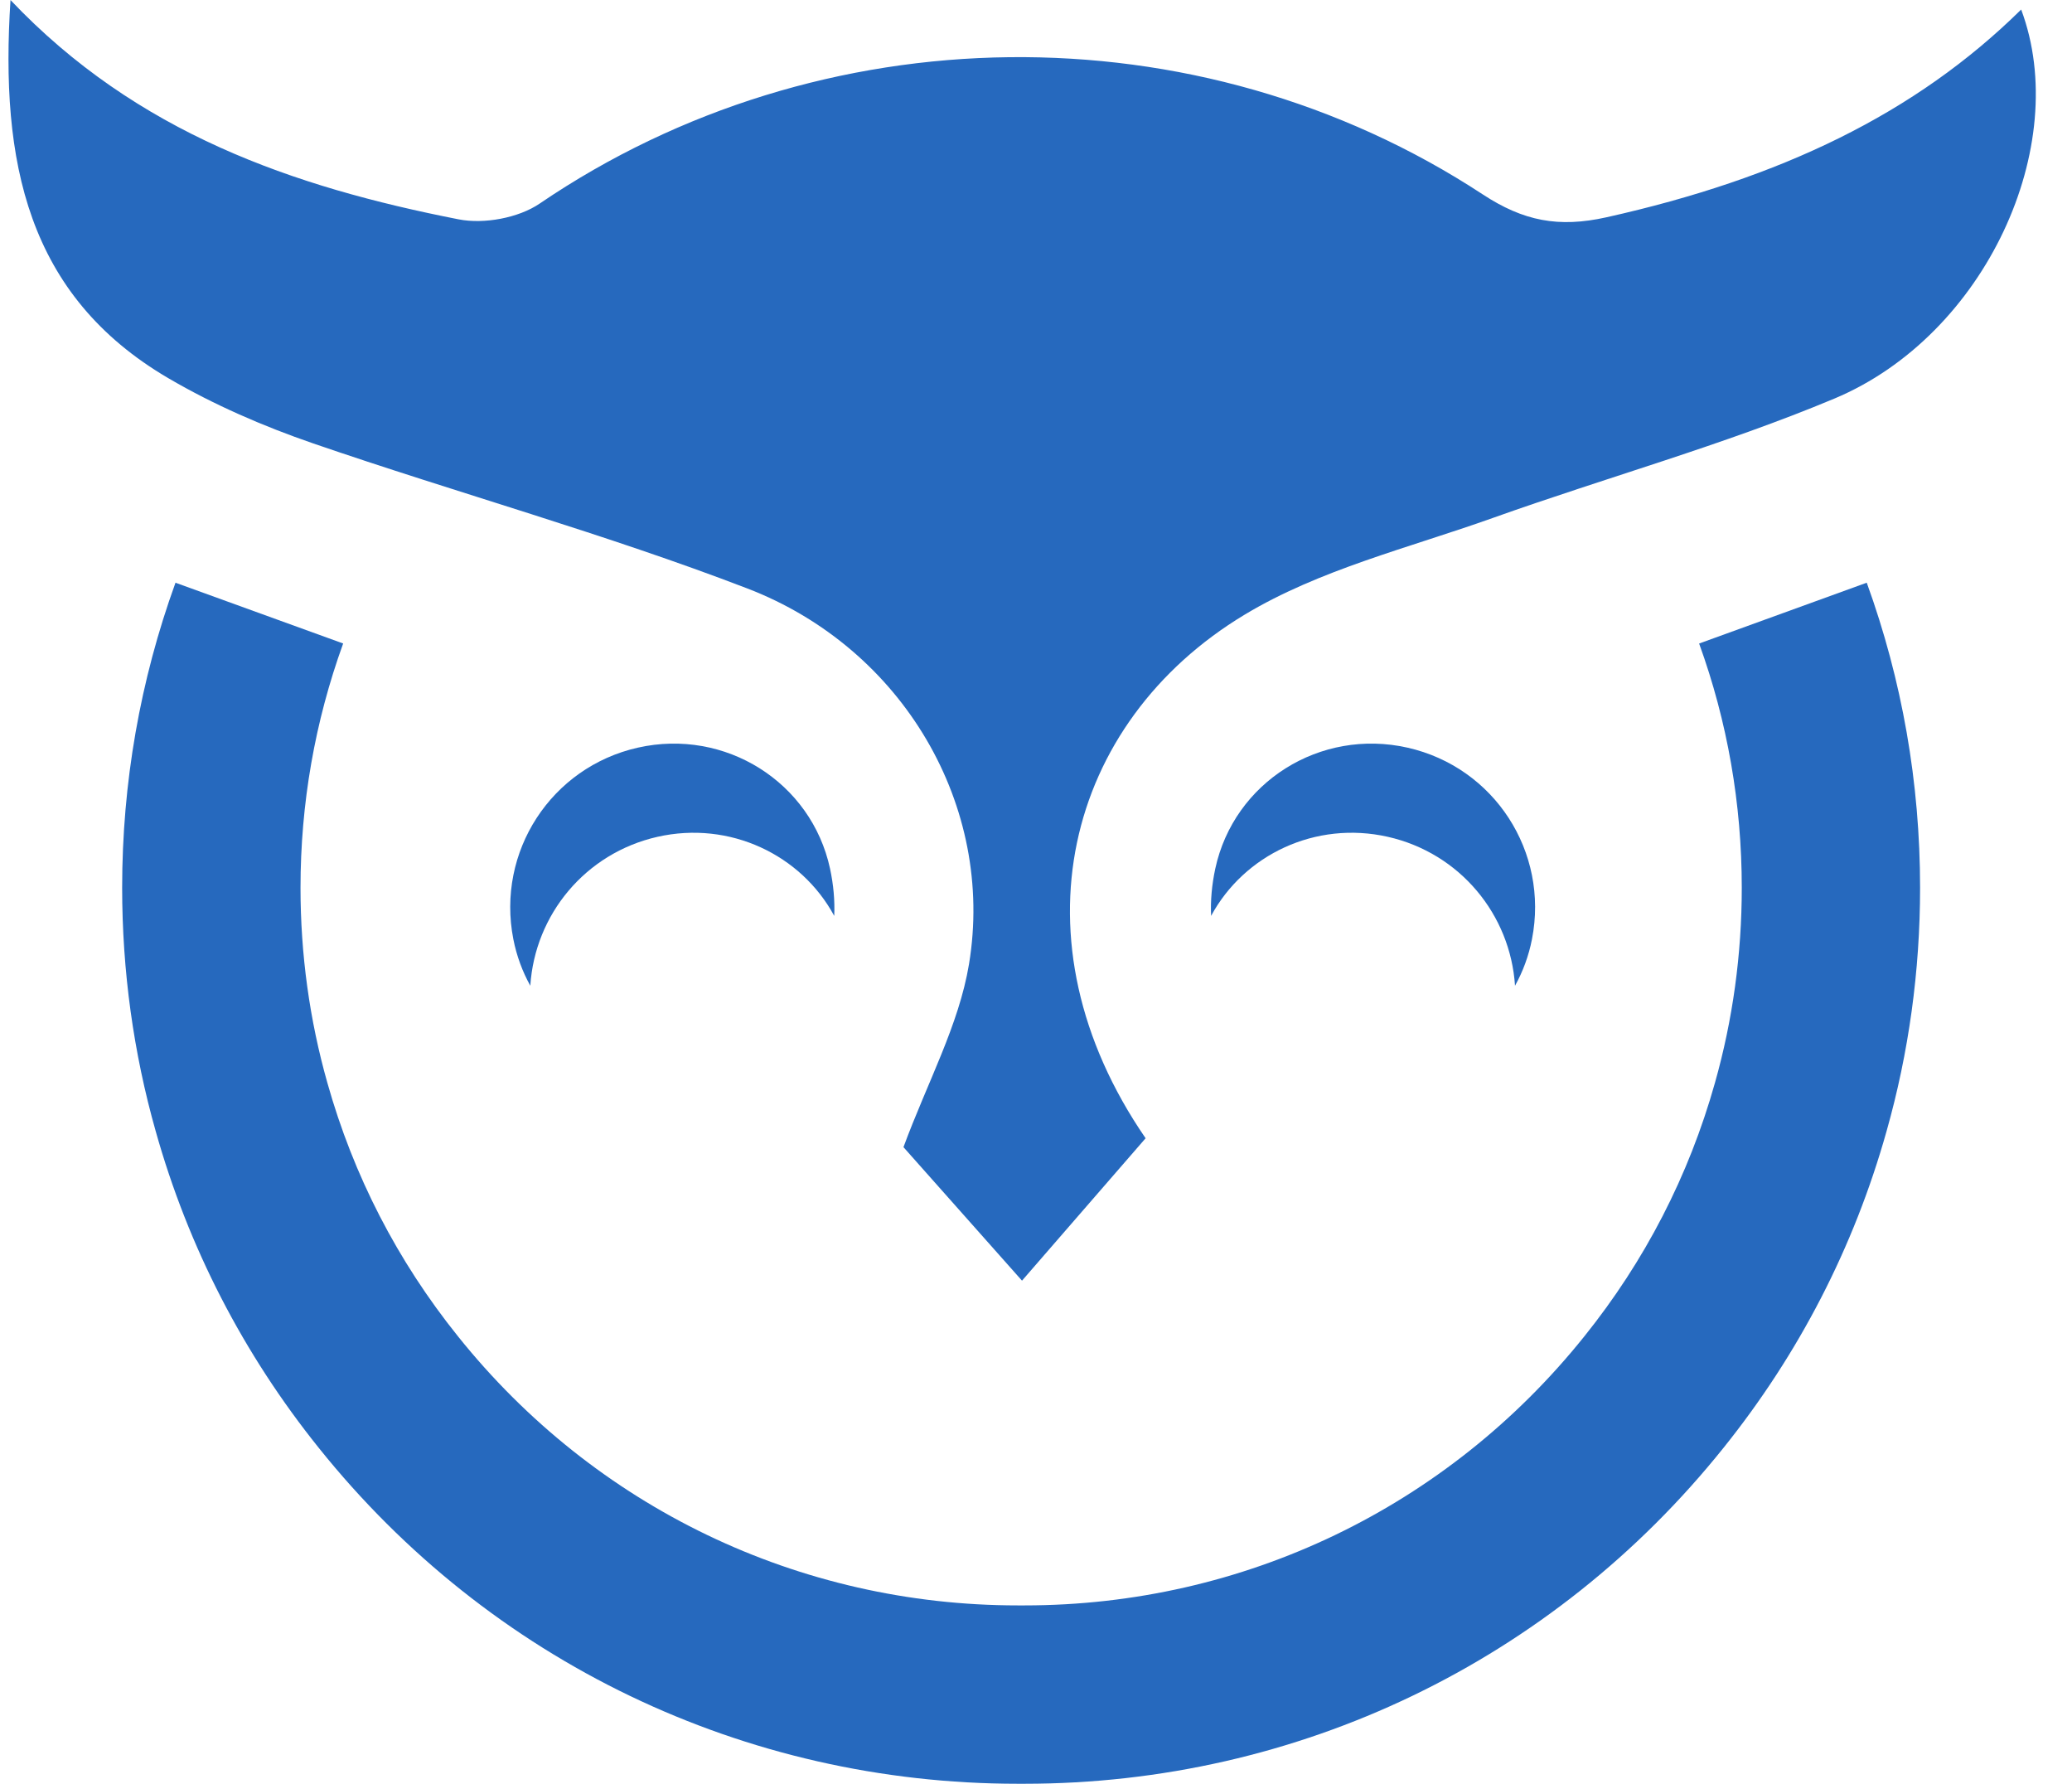
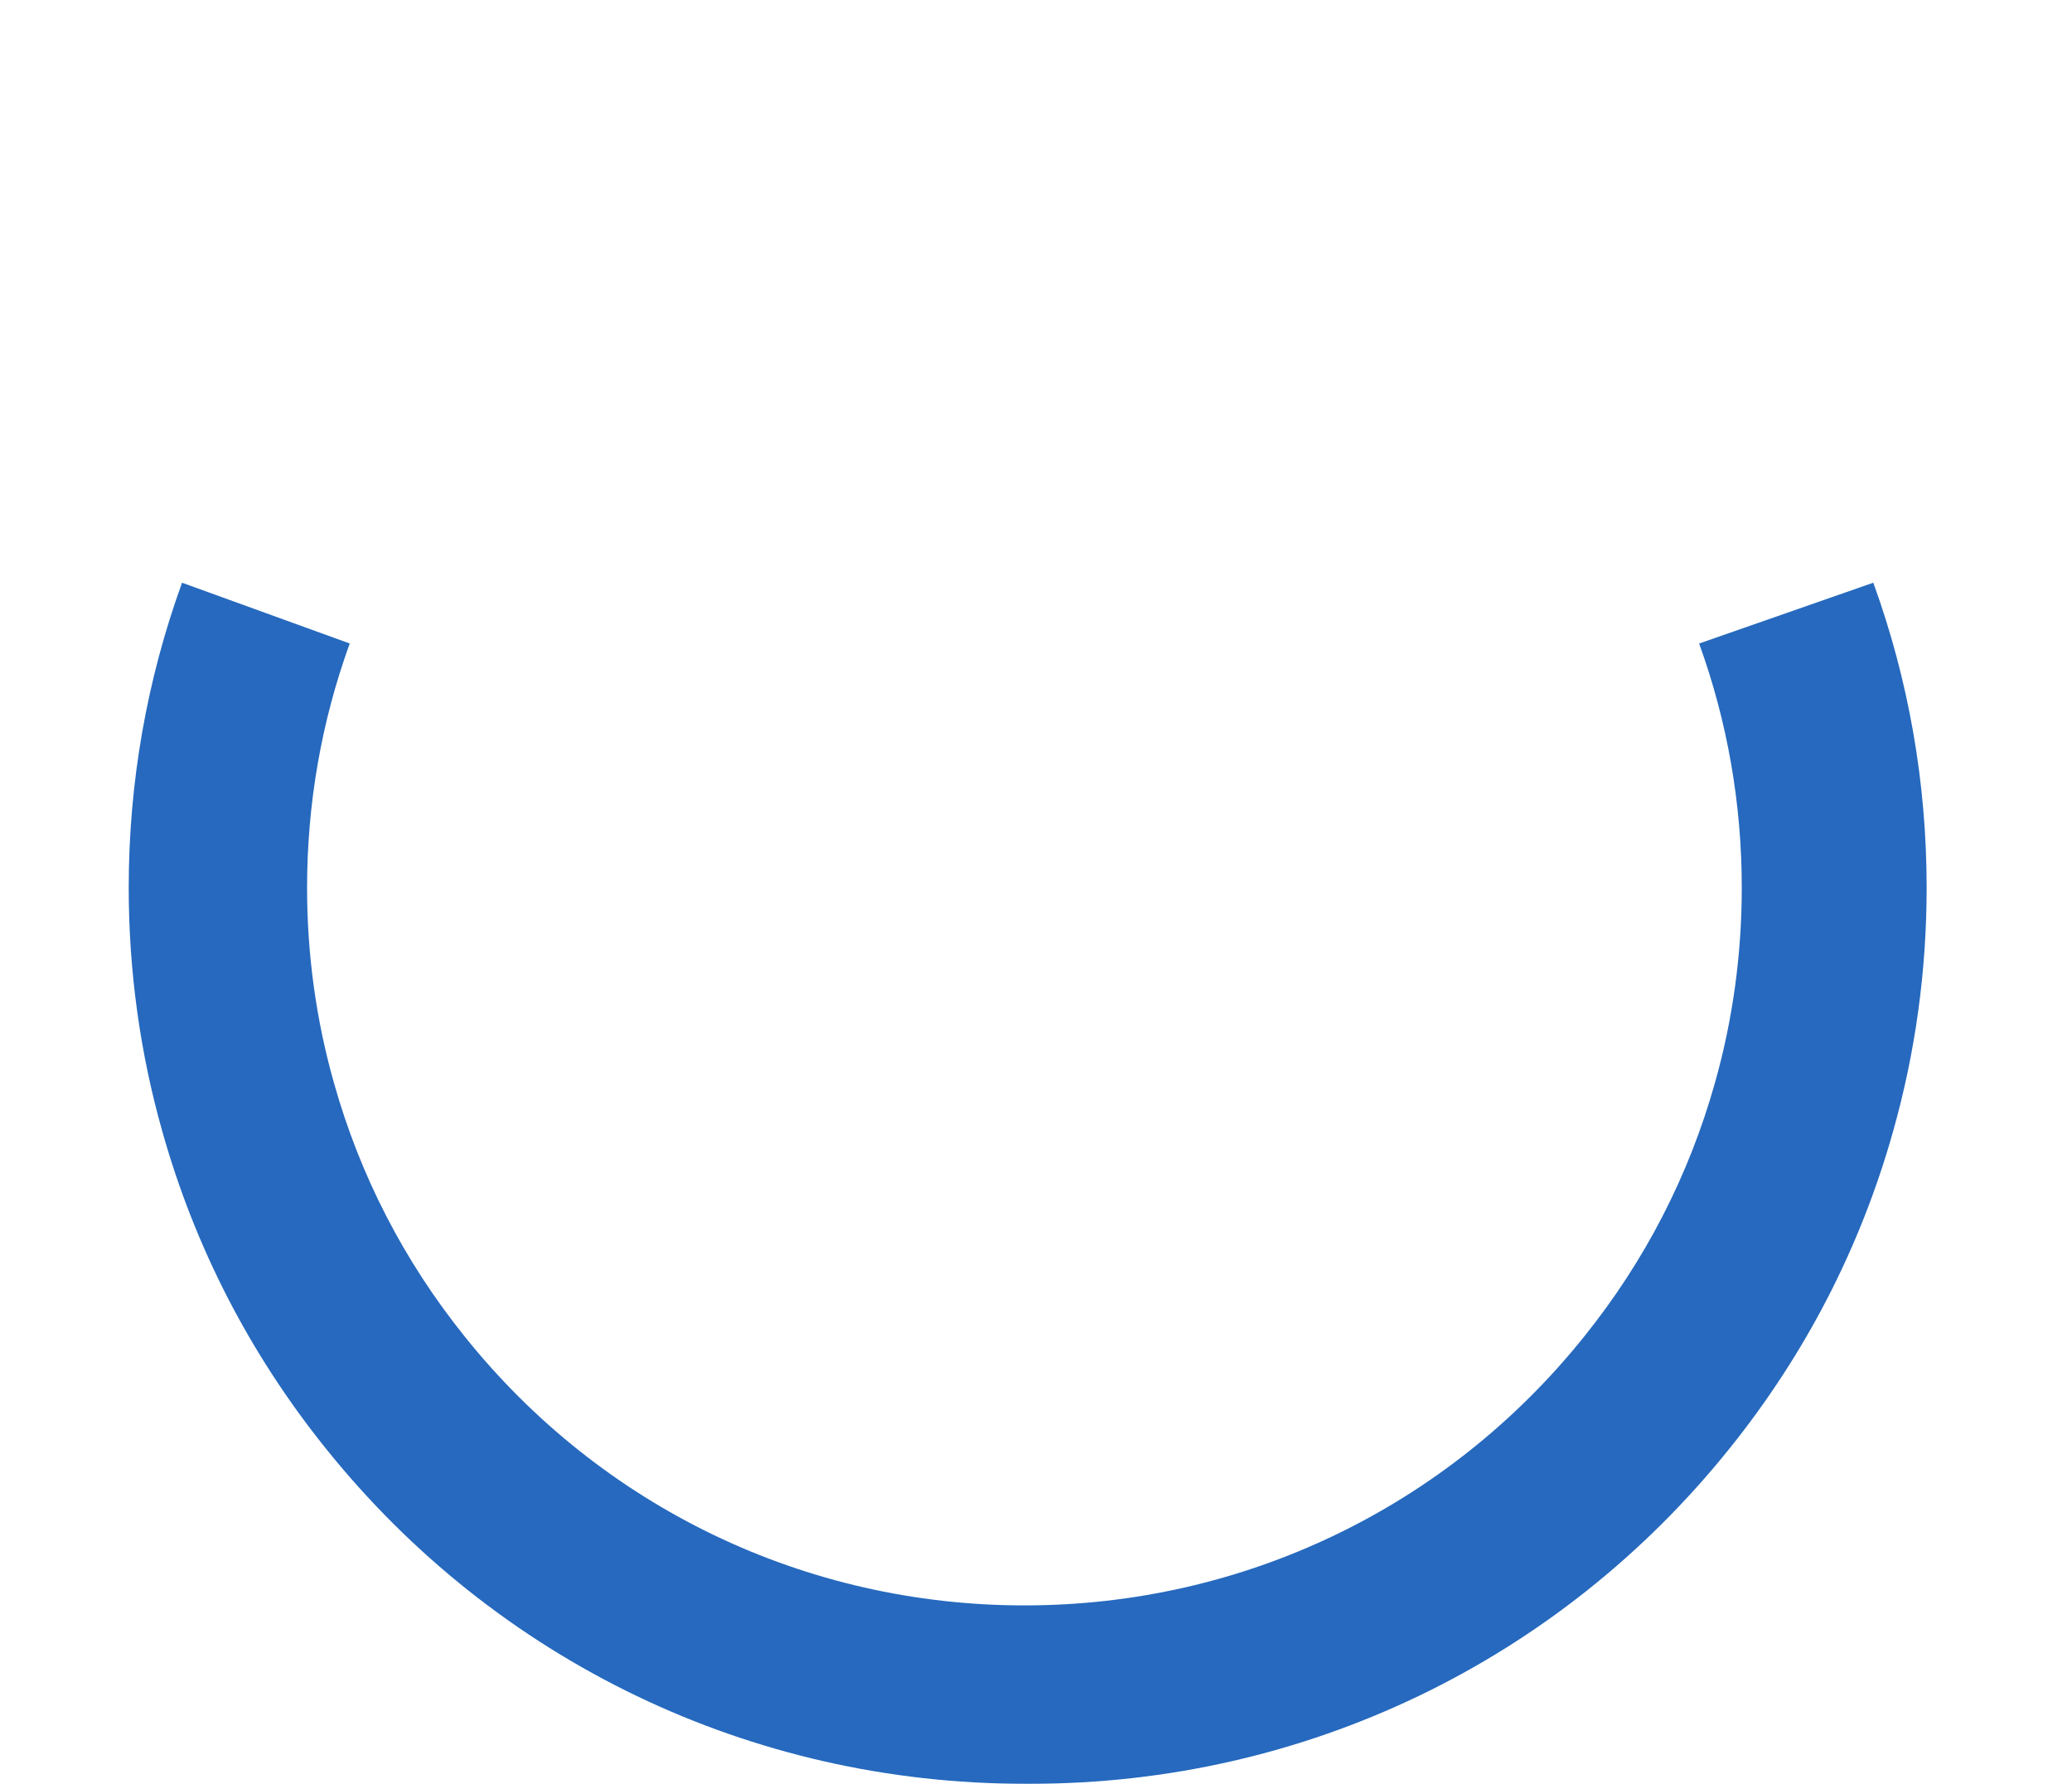
<svg xmlns="http://www.w3.org/2000/svg" fill="#2669be" height="1119.7" preserveAspectRatio="xMidYMid meet" version="1" viewBox="1358.2 1440.1 1301.0 1119.7" width="1301" zoomAndPan="magnify">
  <g id="change1_1">
-     <path d="M2627.28,1446.09c-66.32,65.36-150.98,106-260.43,130.42c-30.05,6.7-52.15,2.34-77.63-14.37 c-179.47-117.67-416.16-113.95-592.15,5.74c-13.32,9.06-34.99,13.04-50.92,9.91c-103.79-20.39-202.05-54.07-281.36-137.66 c-6.56,101.25,10.26,185.42,99.23,237.45c28.51,16.67,59.5,30.1,90.79,40.86c90.61,31.17,183.28,56.73,272.63,91.06 c97.99,37.65,155.61,136.86,139.18,235.89c-6.33,38.14-26.09,74.06-41.14,114.83c22.06,24.83,47.24,53.19,74.43,83.81 c27.58-31.77,51.82-59.69,77.61-89.4c-85.43-124.2-50.21-260.96,62.15-328.66c47.03-28.34,103.17-41.93,155.72-60.68 c71.4-25.48,144.88-45.78,214.66-75C2604.9,1650.56,2659.27,1531.43,2627.28,1446.09z" />
-     <path d="M1691.18,2058.9c2.86-44.5,34.43-83.22,79.88-93.5c45.36-10.22,90.18,11.22,110.95,49.65c0.42-9.57-0.45-19.48-2.63-29.66 c-11.74-54.29-65.79-88.32-120.71-75.95c-54.42,12.29-88.9,65.36-78.14,120.25C1682.59,2040.21,1686.26,2050.02,1691.18,2058.9z" />
-     <path d="M2229.59,1965.4c45.46,10.27,77.02,49,79.88,93.5c4.93-8.87,8.6-18.69,10.65-29.21c10.76-54.89-23.72-107.96-78.14-120.25 c-54.92-12.37-108.97,21.66-120.71,75.95c-2.18,10.18-3.05,20.09-2.63,29.66C2139.42,1976.62,2184.23,1955.18,2229.59,1965.4z" />
-     <path d="M2425.07,1844.07c17.77,49.02,26.78,100.61,26.78,153.33c0,41.77-5.67,82.96-16.87,122.55 c-16.36,58.18-43.94,111.69-82.03,159.1c-85.97,107.3-214.08,168.84-351.51,168.84h-4.12c-137.43,0-265.55-61.54-351.55-168.9 c-38.05-47.36-65.63-100.87-82.02-159.15c-11.19-39.5-16.86-80.7-16.86-122.45c0-52.7,9.01-104.28,26.78-153.34l-105.28-38.15 c-22.22,61.32-33.49,125.74-33.49,191.49c0,52.07,7.09,103.53,21.07,152.85c20.46,72.78,54.94,139.68,102.43,198.81 c107.32,133.97,267.29,210.8,438.9,210.8h4.12c171.6,0,331.57-76.84,438.86-210.75c47.53-59.18,82.02-126.09,102.45-198.77 c13.99-49.41,21.08-100.87,21.08-152.95c0-65.77-11.26-130.19-33.49-191.49L2425.07,1844.07z" />
+     <path d="M2425.07,1844.07c17.77,49.02,26.78,100.61,26.78,153.33c0,41.77-5.67,82.96-16.87,122.55 c-16.36,58.18-43.94,111.69-82.03,159.1c-85.97,107.3-214.08,168.84-351.51,168.84c-137.43,0-265.55-61.54-351.55-168.9 c-38.05-47.36-65.63-100.87-82.02-159.15c-11.19-39.5-16.86-80.7-16.86-122.45c0-52.7,9.01-104.28,26.78-153.34l-105.28-38.15 c-22.22,61.32-33.49,125.74-33.49,191.49c0,52.07,7.09,103.53,21.07,152.85c20.46,72.78,54.94,139.68,102.43,198.81 c107.32,133.97,267.29,210.8,438.9,210.8h4.12c171.6,0,331.57-76.84,438.86-210.75c47.53-59.18,82.02-126.09,102.45-198.77 c13.99-49.41,21.08-100.87,21.08-152.95c0-65.77-11.26-130.19-33.49-191.49L2425.07,1844.07z" />
  </g>
</svg>